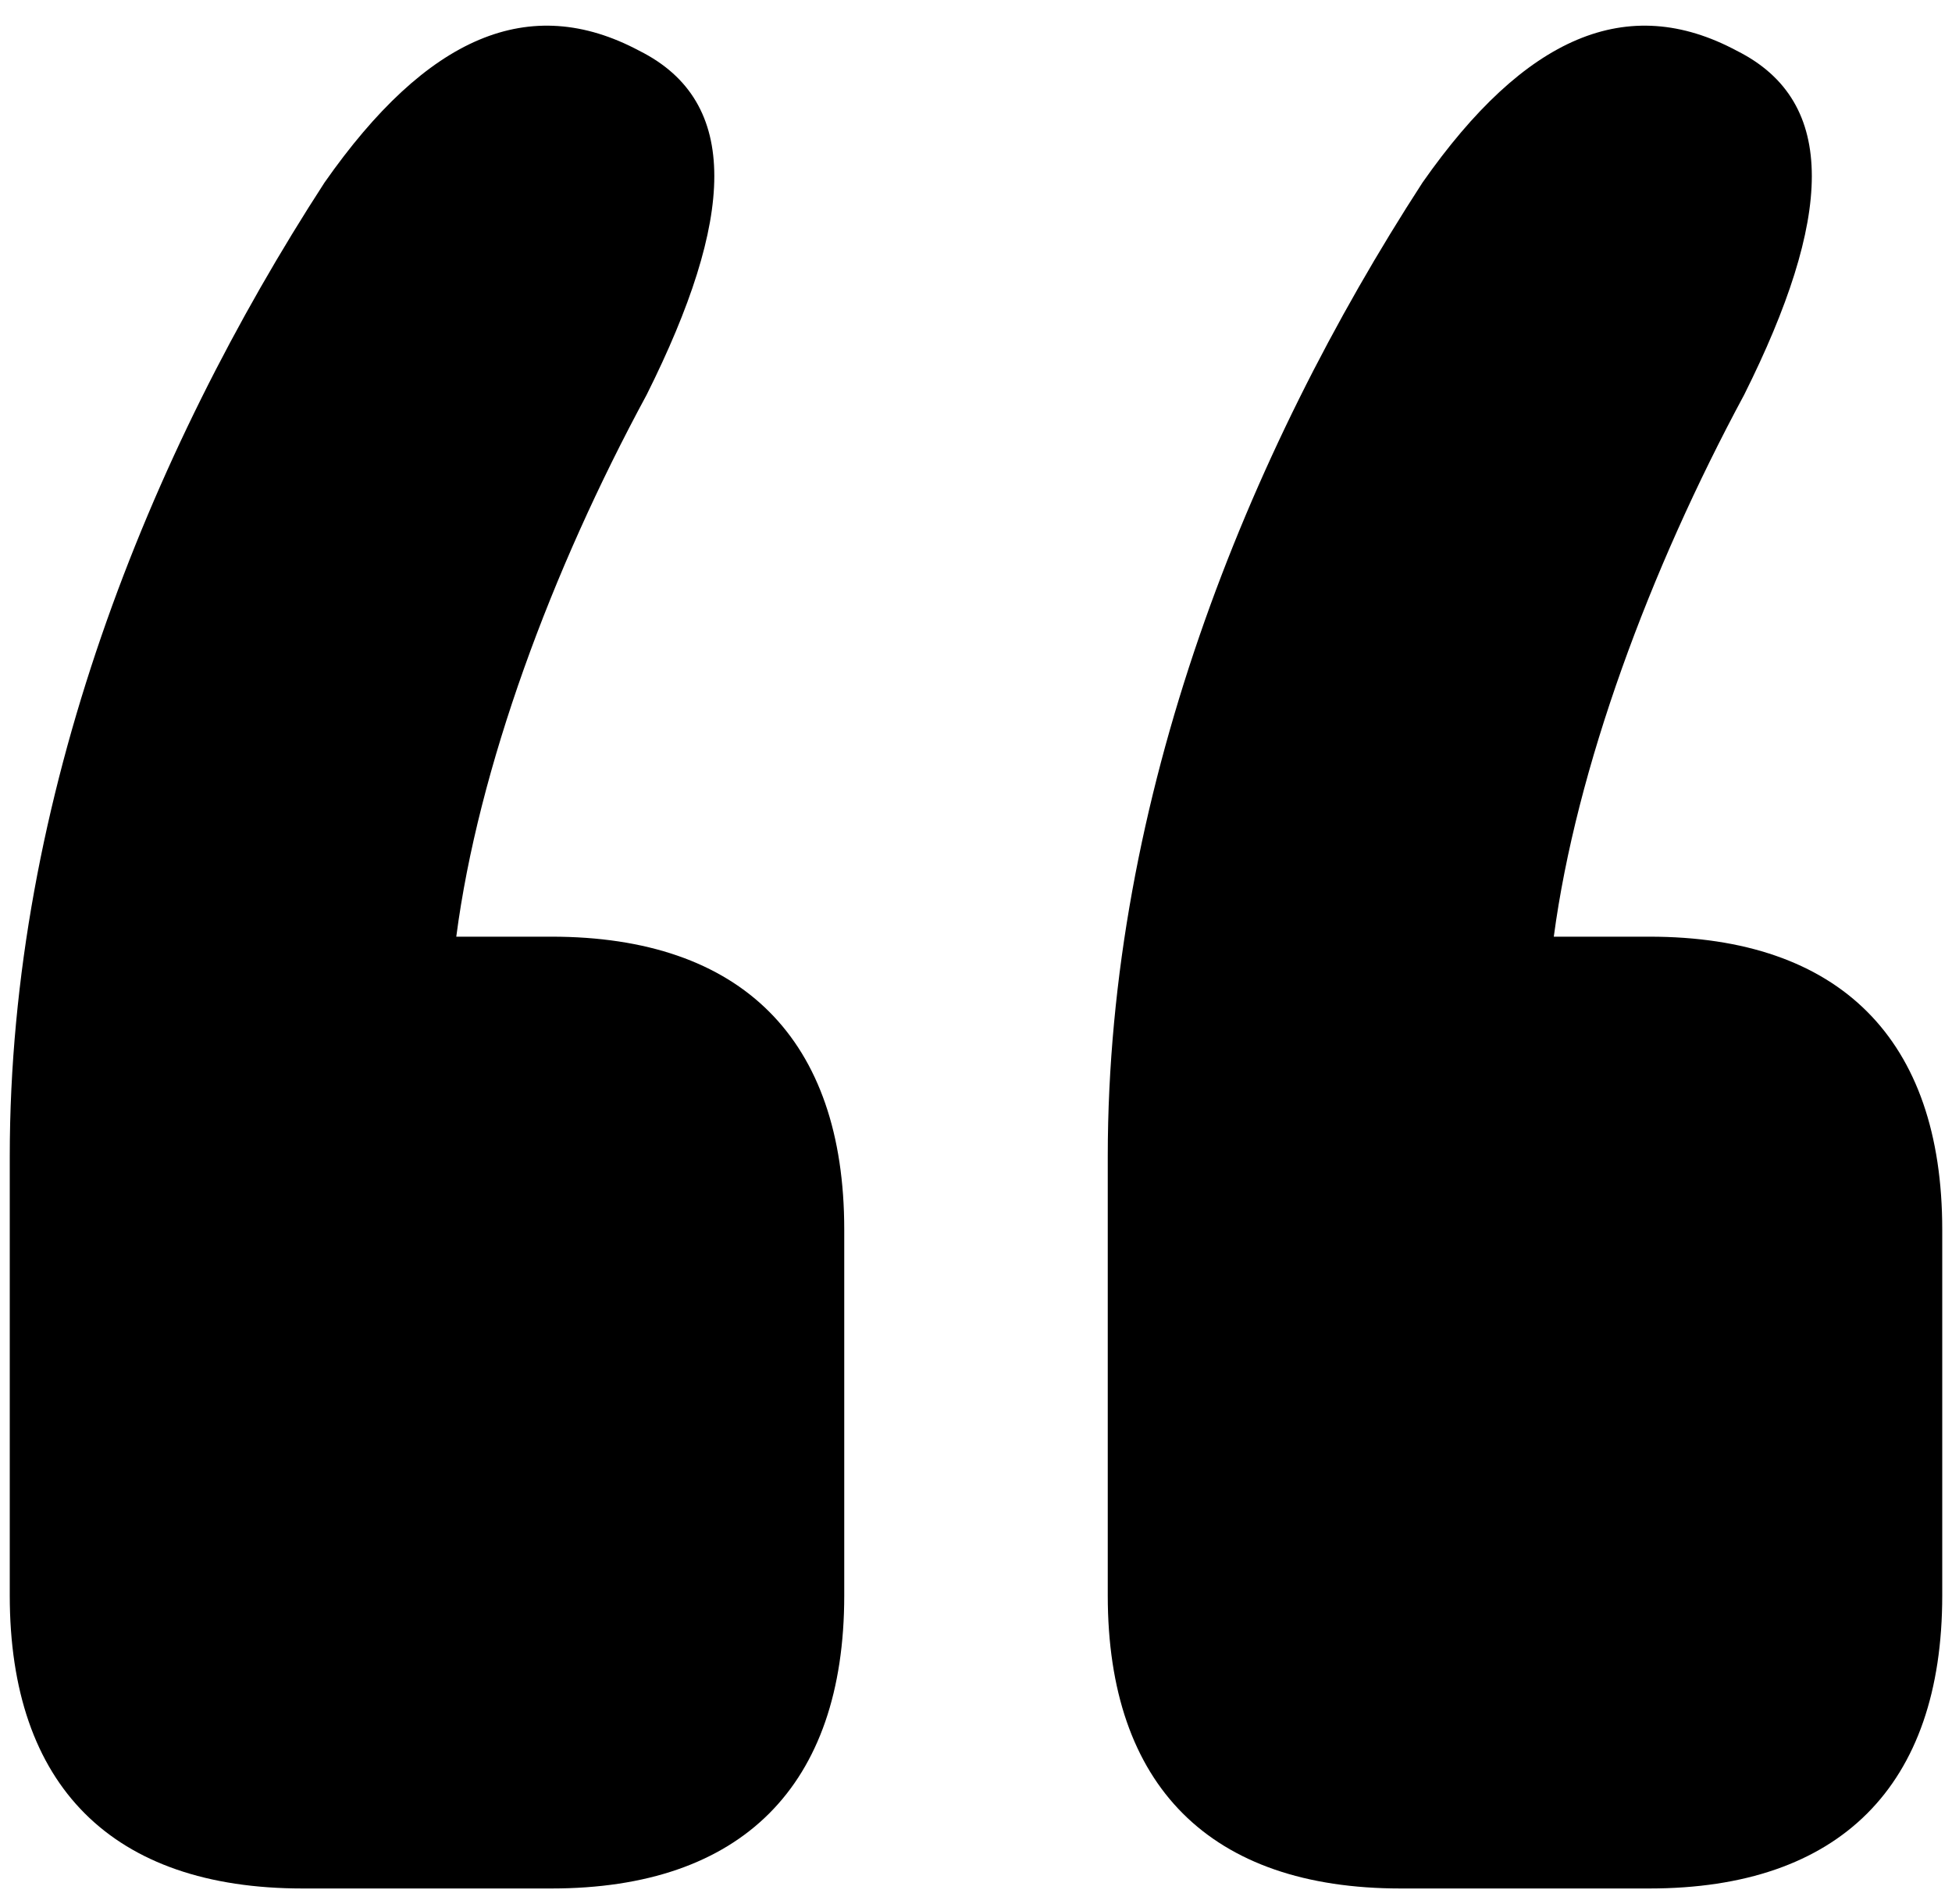
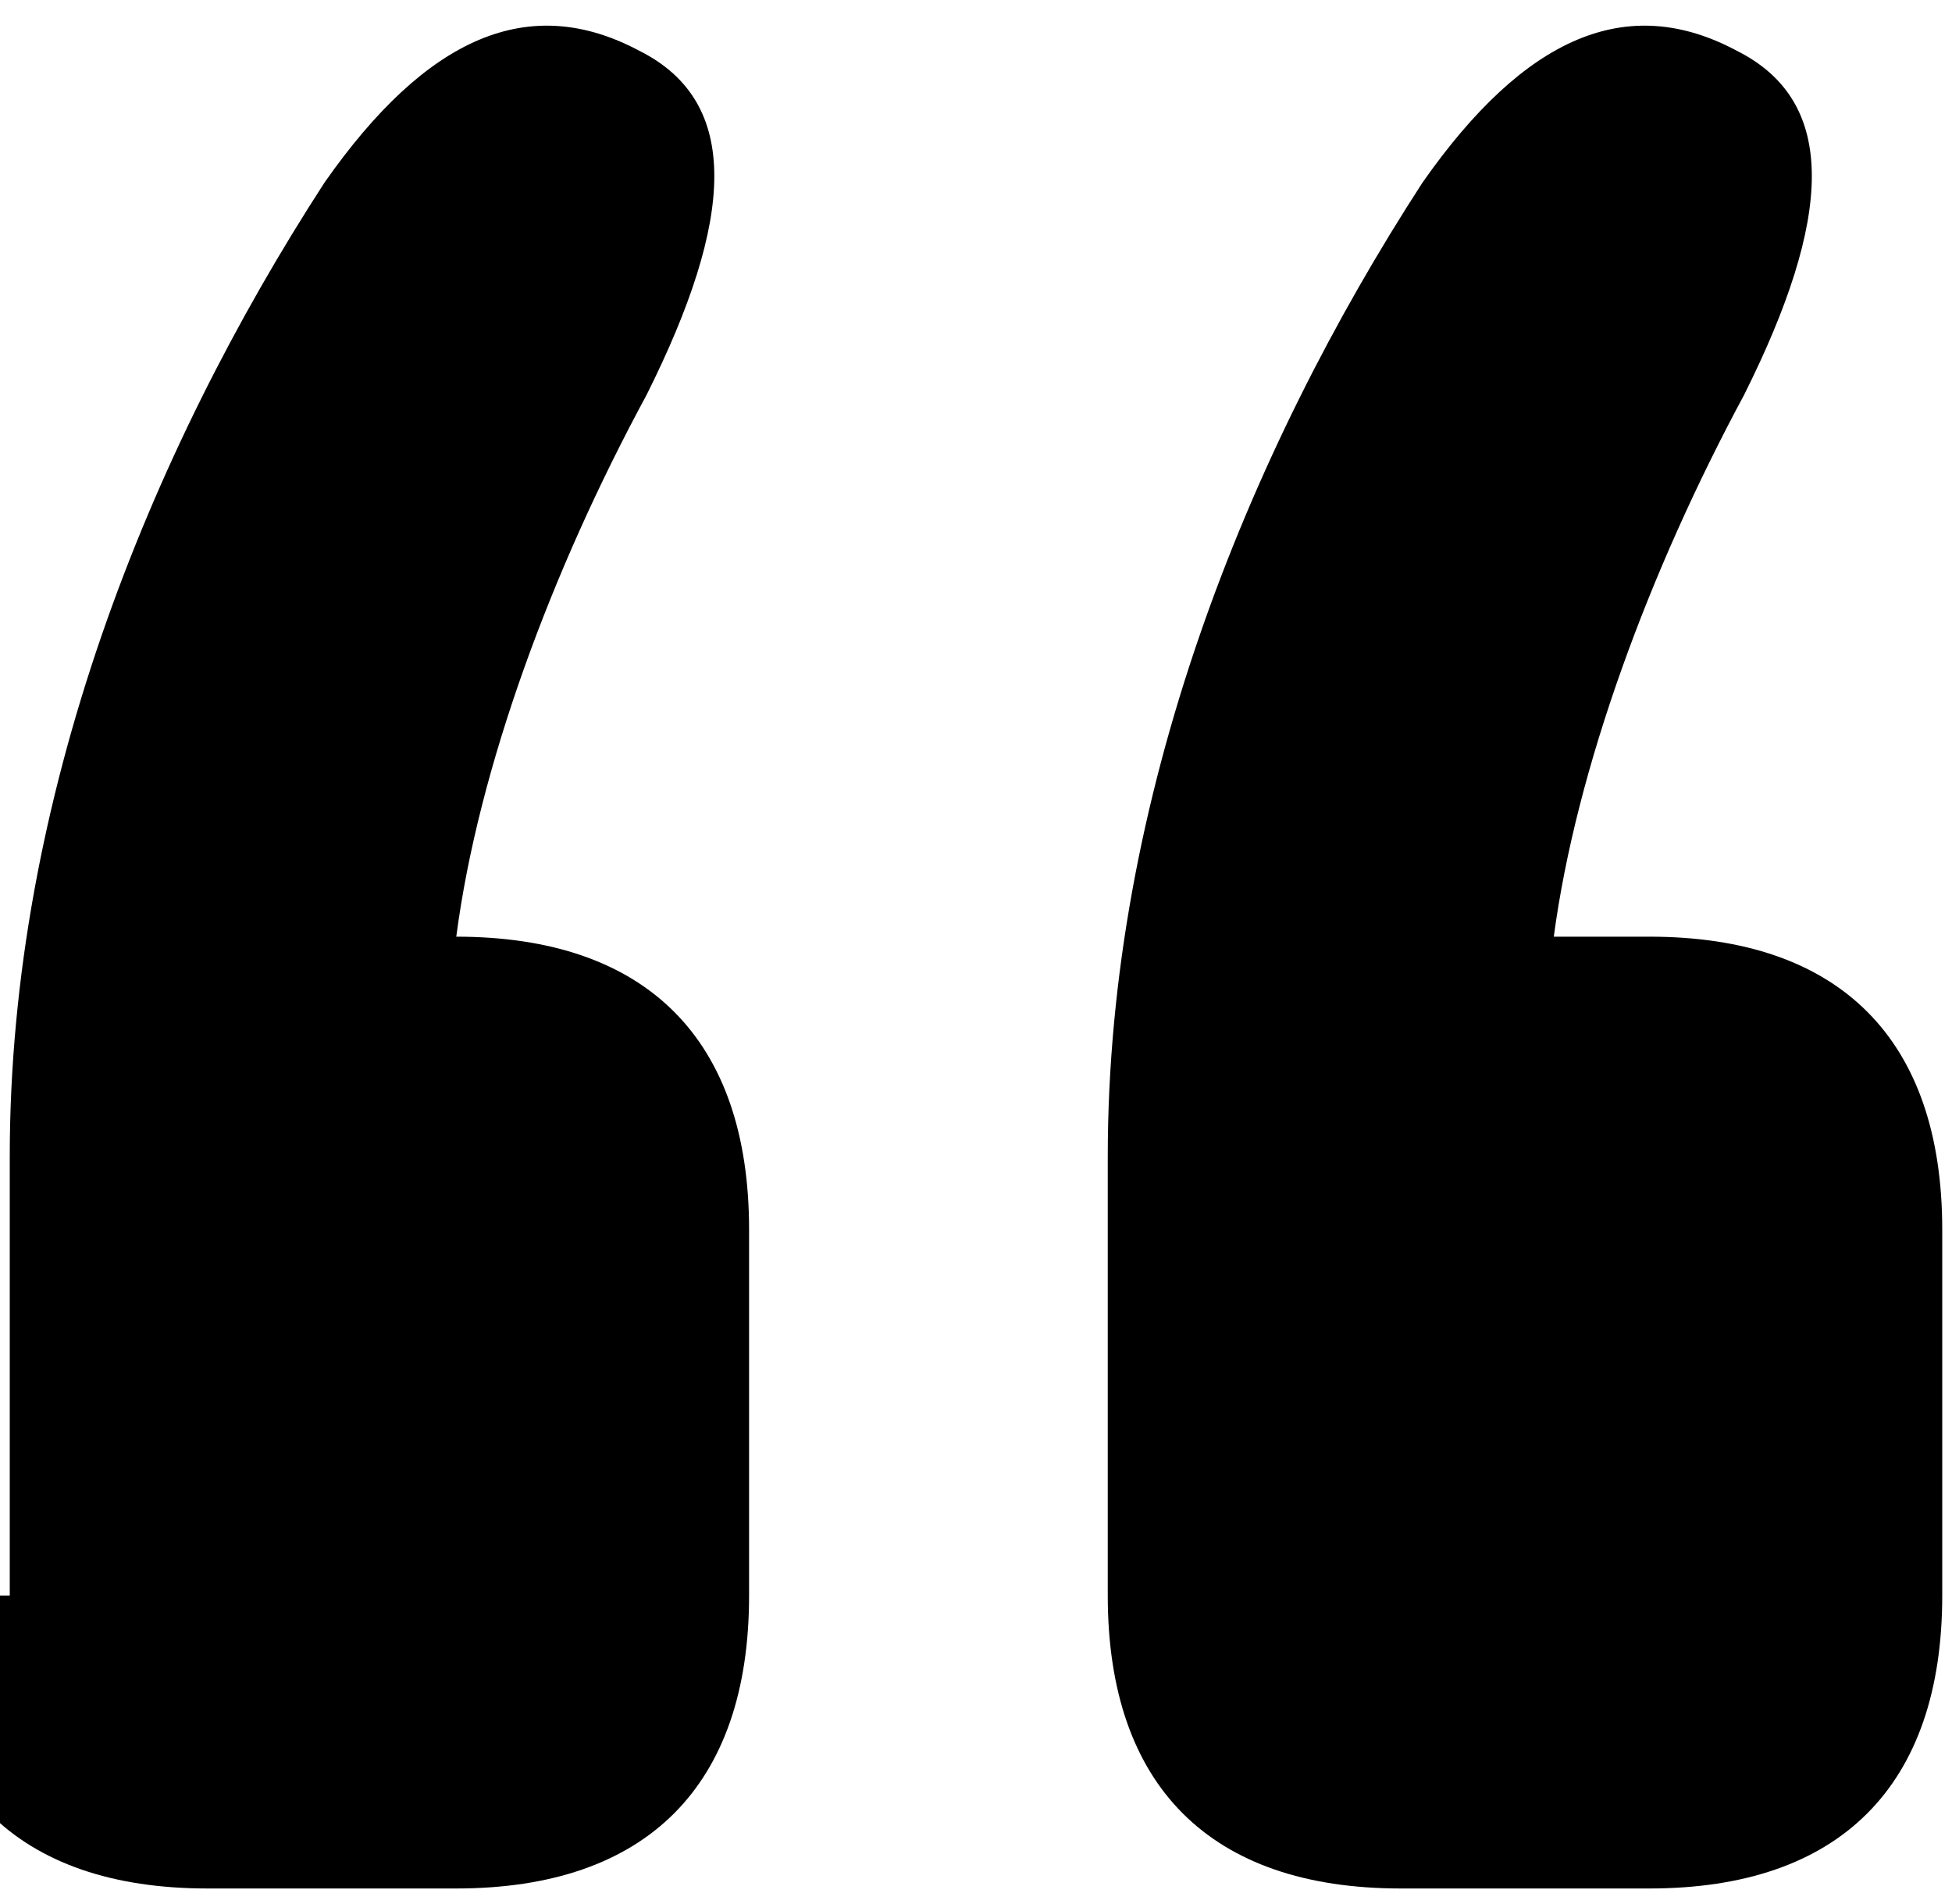
<svg xmlns="http://www.w3.org/2000/svg" width="40" height="39" viewBox="0 0 40 39" preserveAspectRatio="xMidYMid meet">
-   <path fill="currentcolor" transform="translate(-1763 -1684)" d="M1763.2 1716.69v-9c0-7.35 2.85-14.4 6.45-19.95 2.1-3 4.2-3.9 6.45-2.7 2.1 1.05 1.95 3.45.15 7.05-1.95 3.6-3.45 7.65-3.9 11.1h1.95c3.9 0 6 2.1 6 6v7.5c0 3.9-2.1 6-6 6h-5.1c-3.9 0-6-2.1-6-6zm22.5 0v-9c0-7.35 2.85-14.4 6.45-19.95 2.1-3 4.2-3.9 6.44-2.7 2.1 1.05 1.95 3.45.15 7.05-1.94 3.6-3.44 7.65-3.9 11.1h1.96c3.9 0 6 2.1 6 6v7.5c0 3.9-2.1 6-6 6h-5.1c-3.9 0-6-2.1-6-6z" />
+   <path fill="currentcolor" transform="translate(-1763 -1684)" d="M1763.2 1716.69v-9c0-7.35 2.85-14.4 6.45-19.95 2.1-3 4.2-3.9 6.45-2.7 2.1 1.05 1.95 3.45.15 7.05-1.95 3.6-3.45 7.65-3.9 11.1c3.9 0 6 2.1 6 6v7.5c0 3.9-2.1 6-6 6h-5.1c-3.9 0-6-2.1-6-6zm22.5 0v-9c0-7.35 2.85-14.4 6.45-19.95 2.1-3 4.2-3.9 6.44-2.7 2.1 1.05 1.95 3.45.15 7.05-1.94 3.6-3.44 7.65-3.9 11.1h1.96c3.9 0 6 2.1 6 6v7.5c0 3.9-2.1 6-6 6h-5.1c-3.9 0-6-2.1-6-6z" />
</svg>